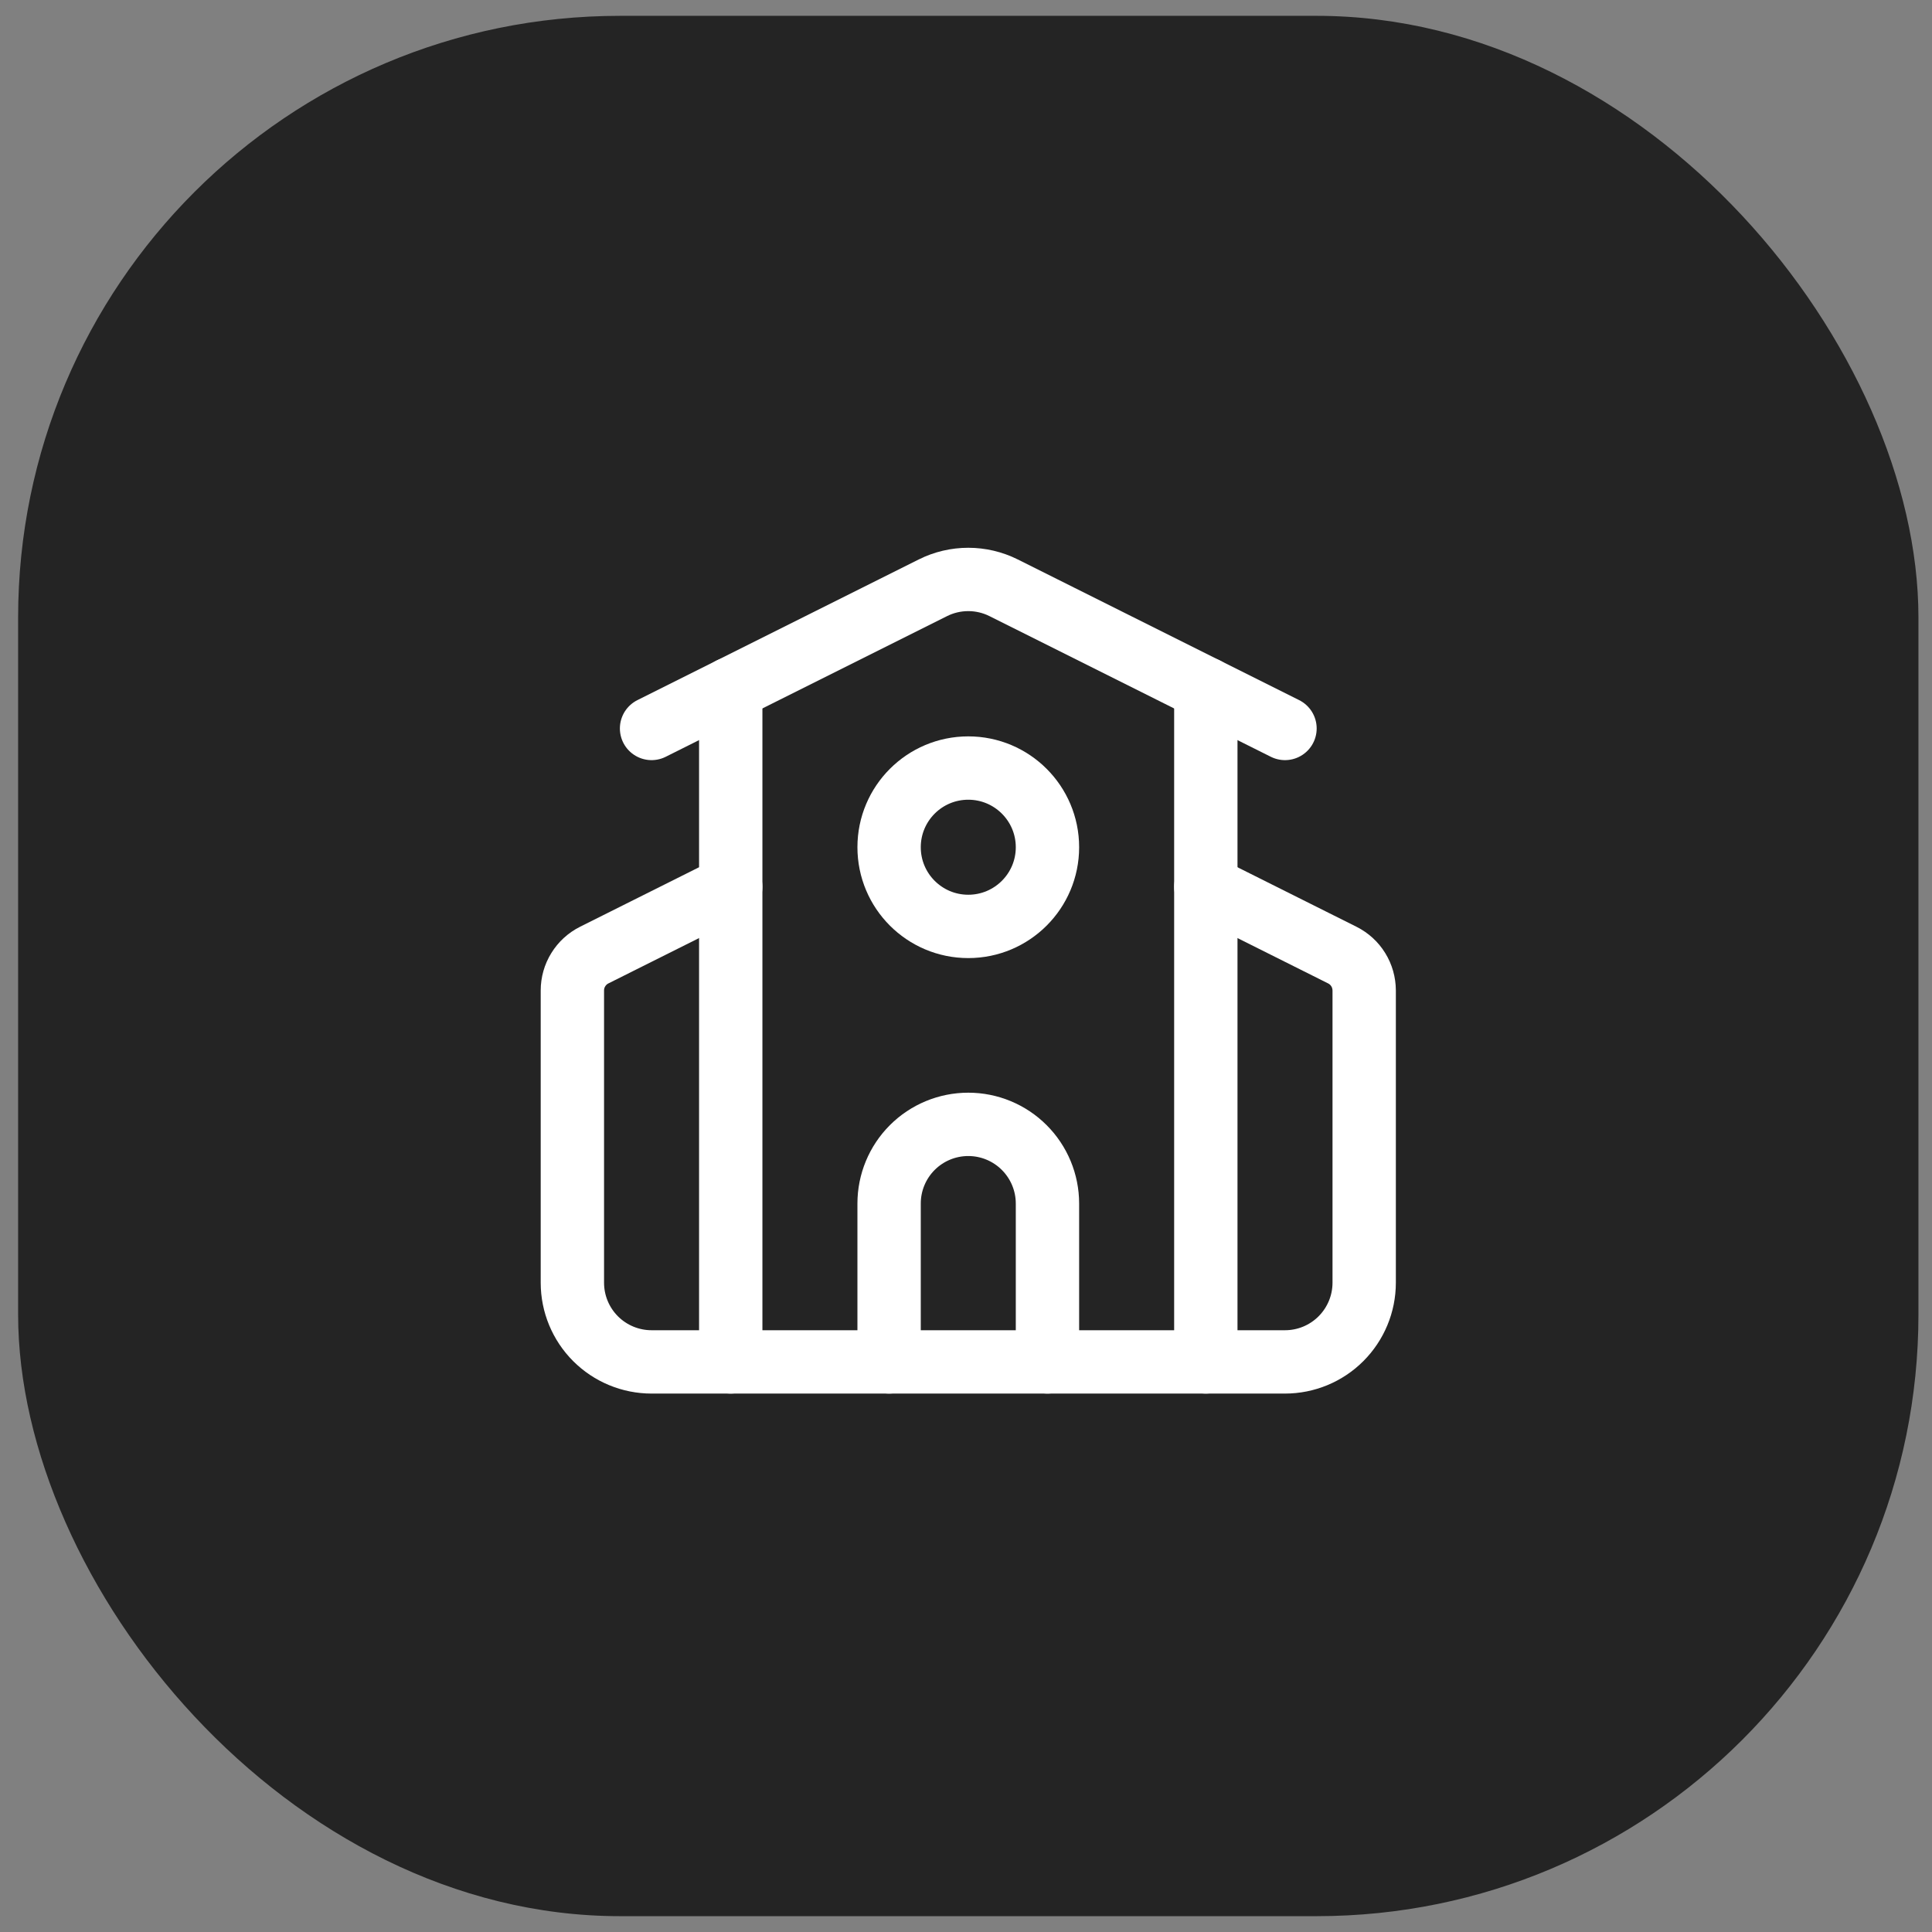
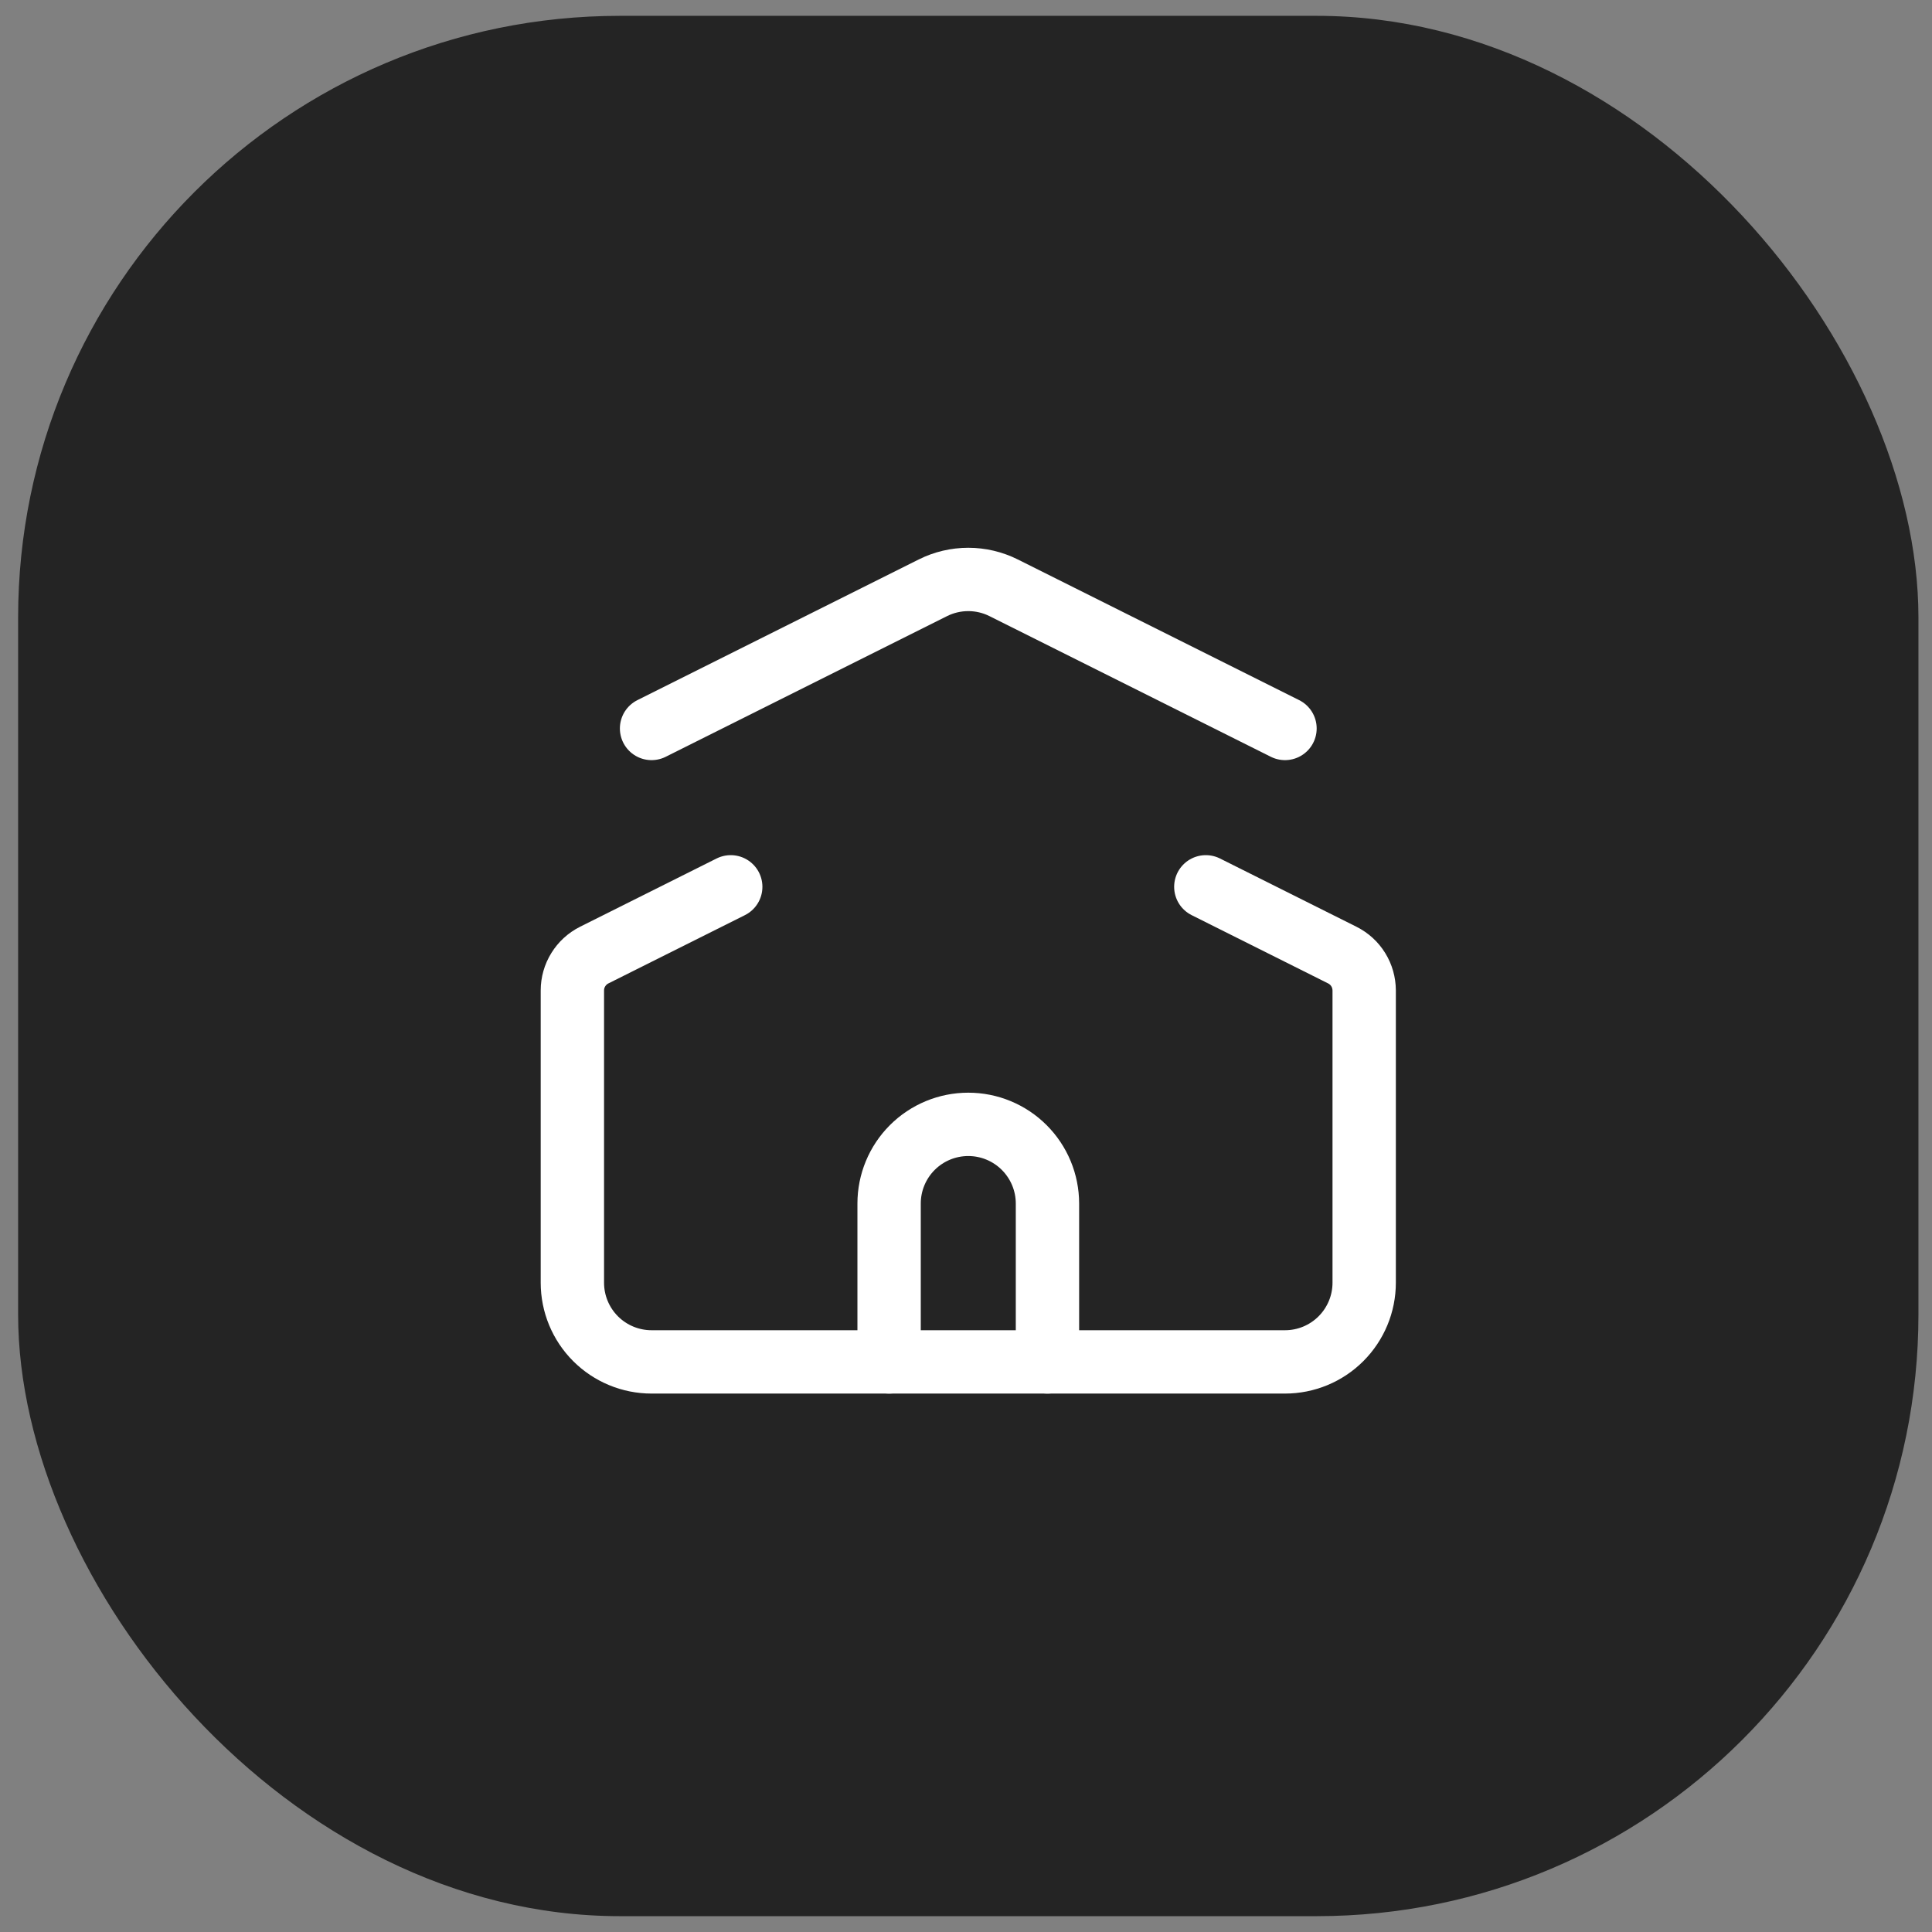
<svg xmlns="http://www.w3.org/2000/svg" width="61" height="61" viewBox="0 0 61 61" fill="none">
  <rect x="0" y="0" width="61" height="61" fill="#808080" stroke="none" />
  <rect x="0.572" y="0.5" width="60" height="60" rx="19" fill="#242424" />
  <path d="M33.072 43V38C33.072 37.337 32.808 36.701 32.339 36.232C31.87 35.763 31.235 35.5 30.572 35.5C29.909 35.5 29.273 35.763 28.804 36.232C28.335 36.701 28.072 37.337 28.072 38V43" stroke="white" stroke-width="2" stroke-linecap="round" stroke-linejoin="round" />
  <path d="M38.072 28L42.38 30.155C42.588 30.259 42.763 30.418 42.885 30.616C43.007 30.813 43.071 31.04 43.072 31.273V40.5C43.072 41.163 42.808 41.799 42.339 42.268C41.87 42.737 41.235 43 40.572 43H20.572C19.909 43 19.273 42.737 18.804 42.268C18.335 41.799 18.072 41.163 18.072 40.5V31.273C18.072 31.04 18.136 30.813 18.259 30.616C18.381 30.418 18.555 30.259 18.763 30.155L23.072 28" stroke="white" stroke-width="2" stroke-linecap="round" stroke-linejoin="round" />
-   <path d="M38.072 21.75V43" stroke="white" stroke-width="2" stroke-linecap="round" stroke-linejoin="round" />
  <path d="M20.572 23L29.454 18.559C29.801 18.385 30.184 18.295 30.572 18.295C30.959 18.295 31.342 18.385 31.689 18.559L40.572 23" stroke="white" stroke-width="2" stroke-linecap="round" stroke-linejoin="round" />
-   <path d="M23.072 21.75V43" stroke="white" stroke-width="2" stroke-linecap="round" stroke-linejoin="round" />
-   <path d="M30.572 29.25C31.952 29.25 33.072 28.131 33.072 26.75C33.072 25.369 31.952 24.25 30.572 24.25C29.191 24.25 28.072 25.369 28.072 26.75C28.072 28.131 29.191 29.25 30.572 29.25Z" stroke="white" stroke-width="2" stroke-linecap="round" stroke-linejoin="round" />
</svg>